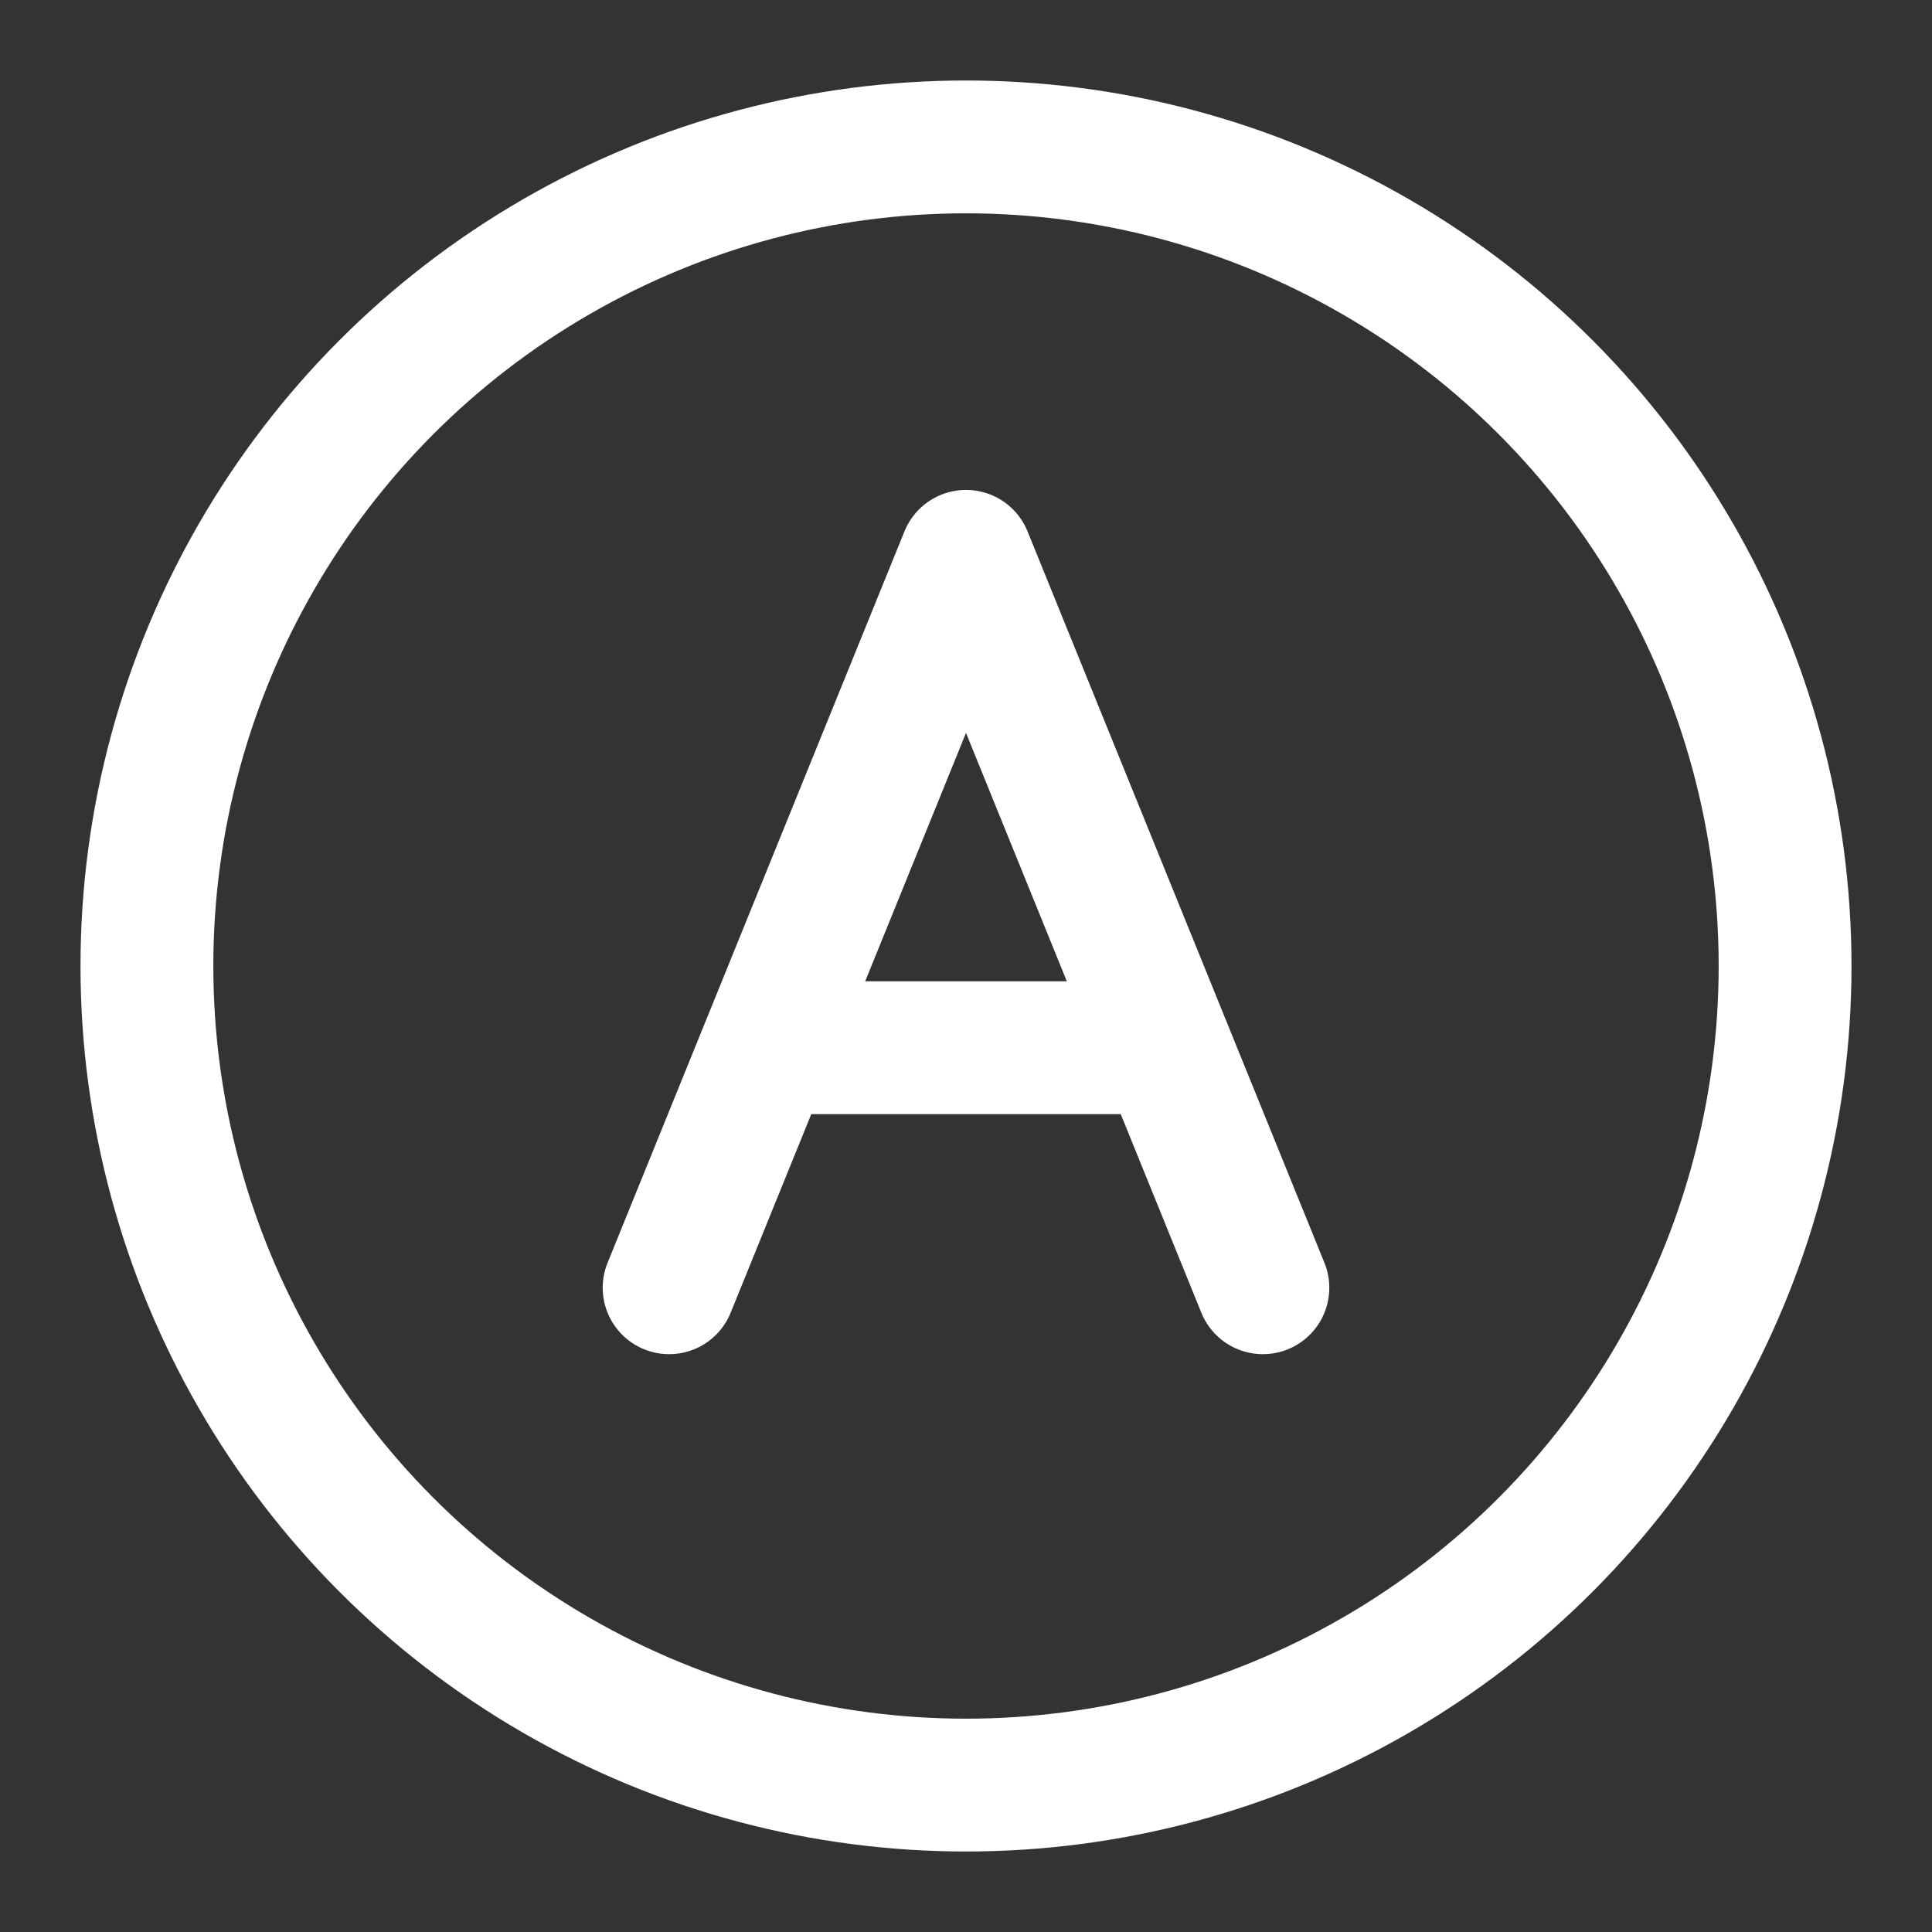
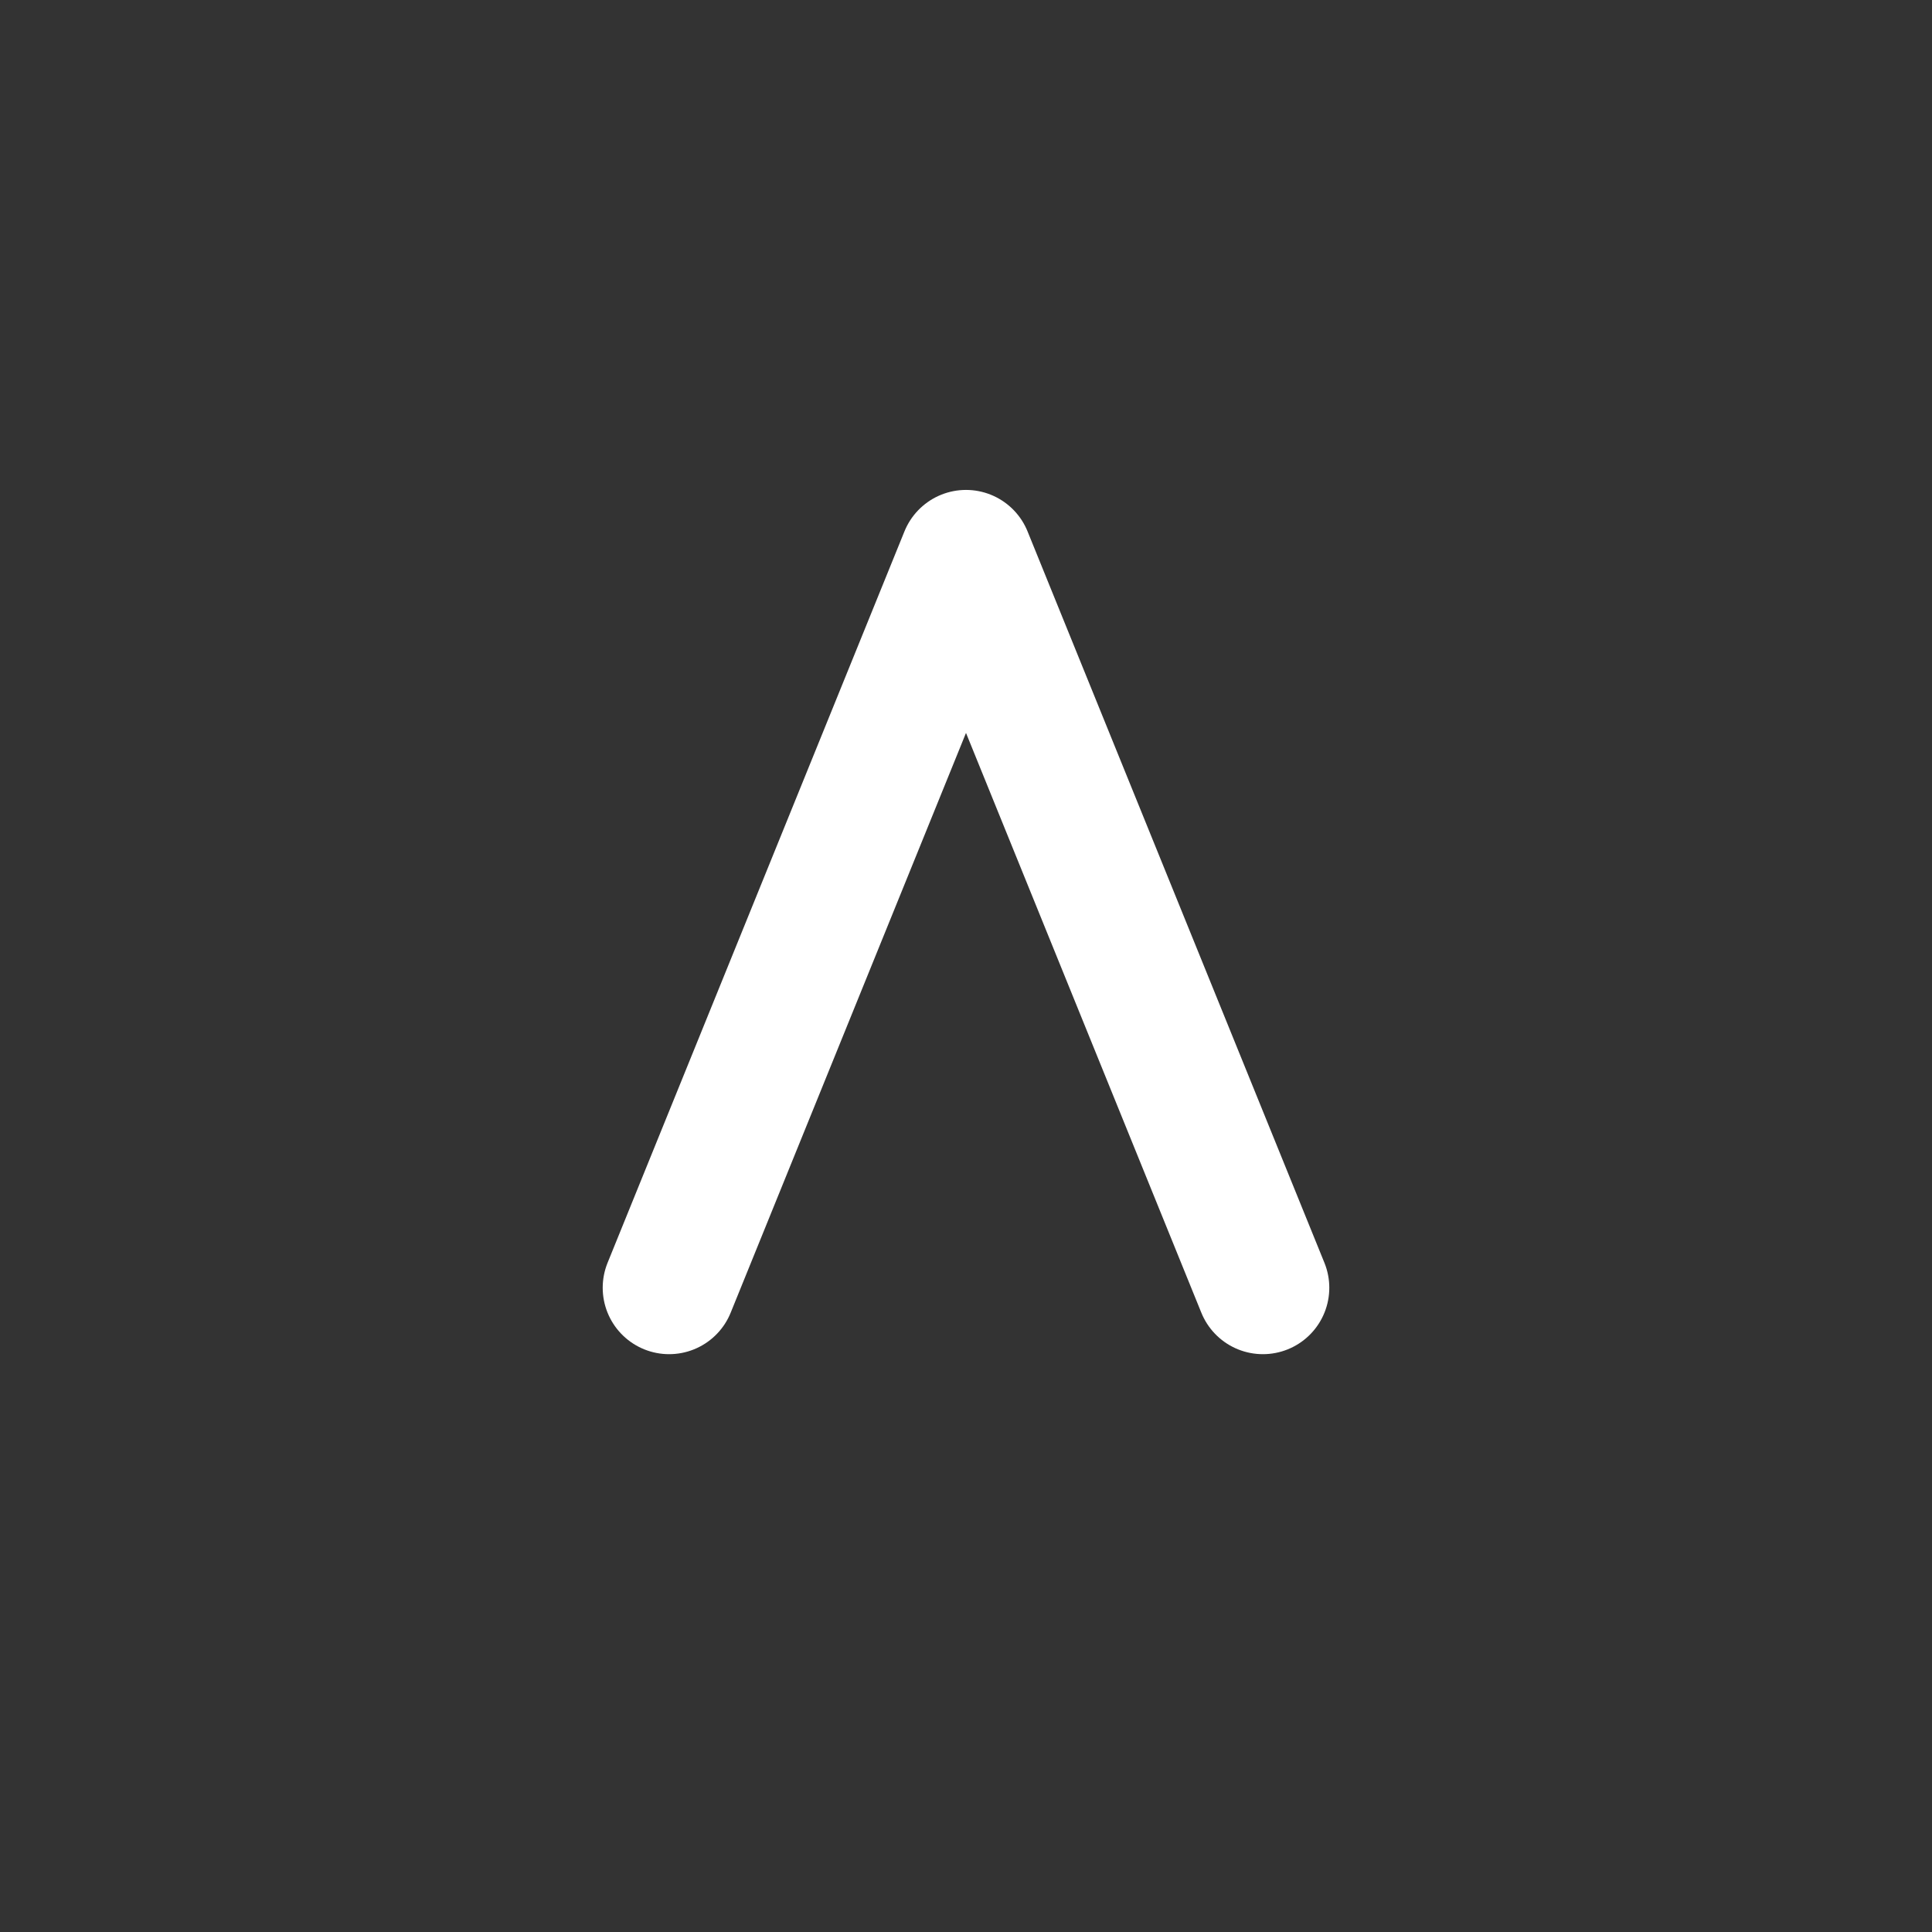
<svg xmlns="http://www.w3.org/2000/svg" width="24" height="24" viewBox="0 0 24 24" fill="none">
  <rect x="0" y="0" width="24" height="24" fill="#333333" stroke="none" />
  <path d="M8.312 15.997L12 6.911L15.688 15.997" stroke="white" stroke-width="1.65" stroke-linecap="round" stroke-linejoin="round" />
-   <path d="M9.531 13.015H14.445" stroke="white" stroke-width="1.65" />
-   <circle cx="12" cy="12" r="10.175" stroke="white" stroke-width="1.65" />
</svg>